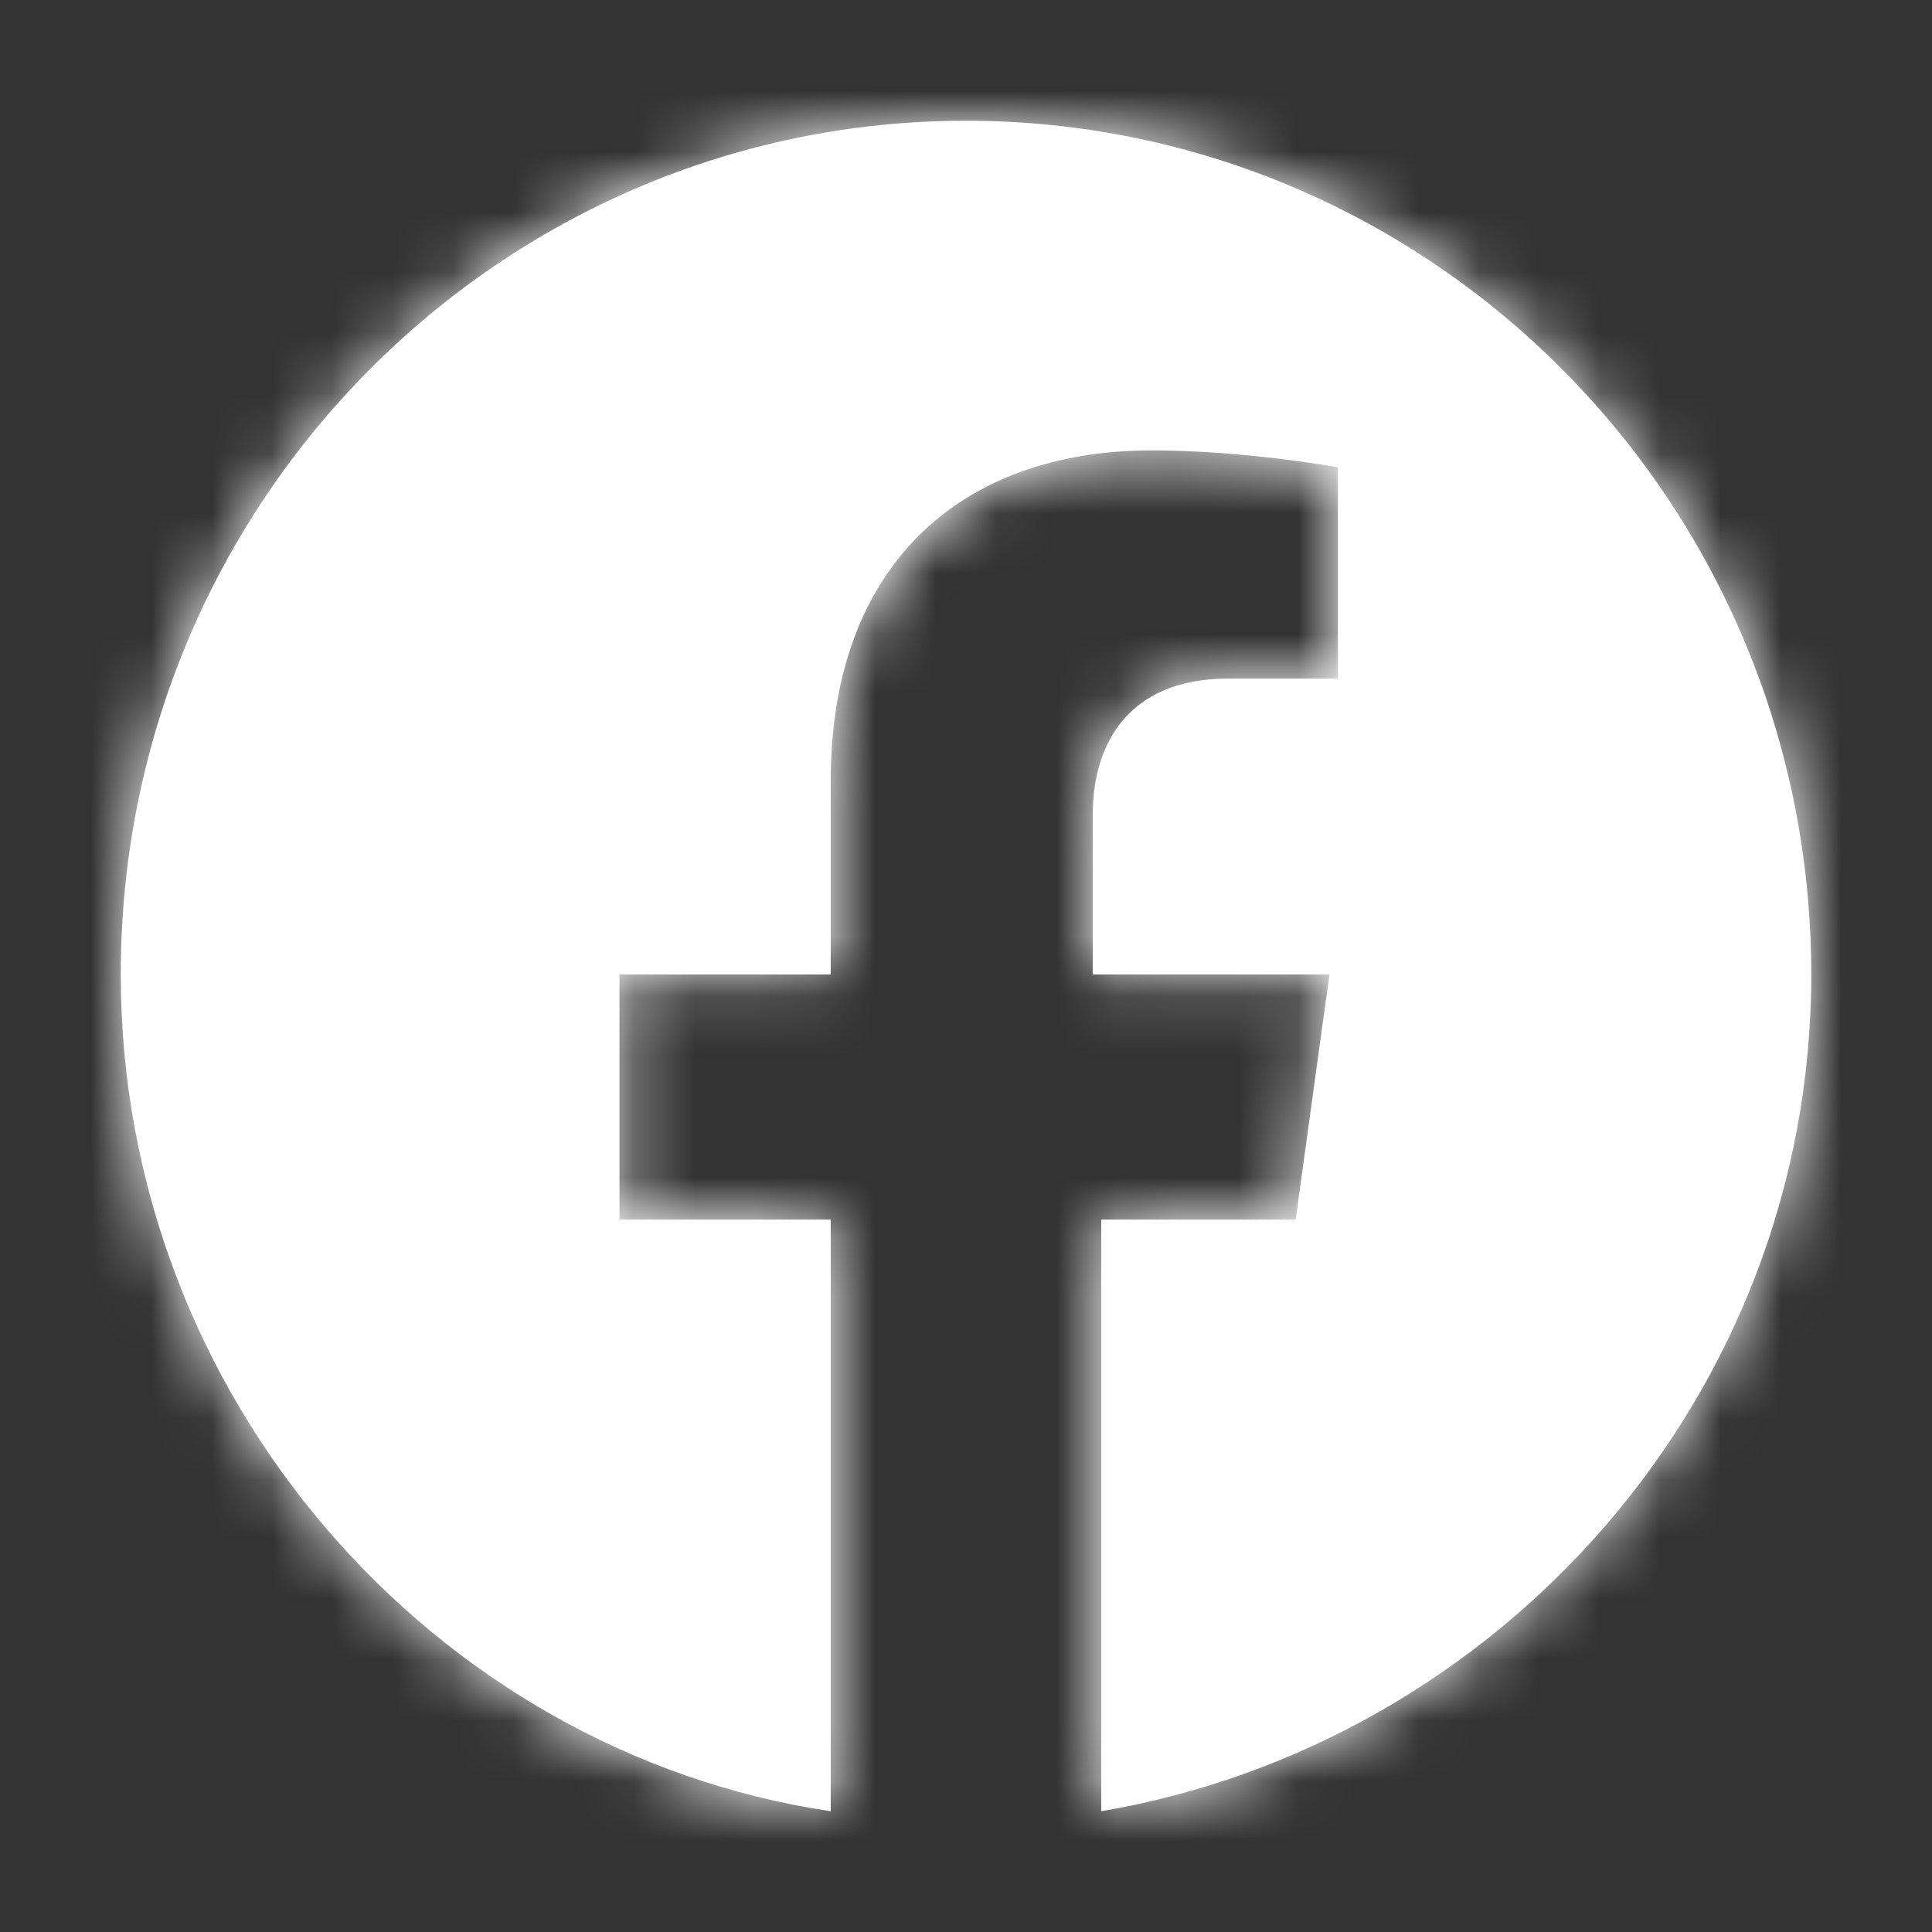
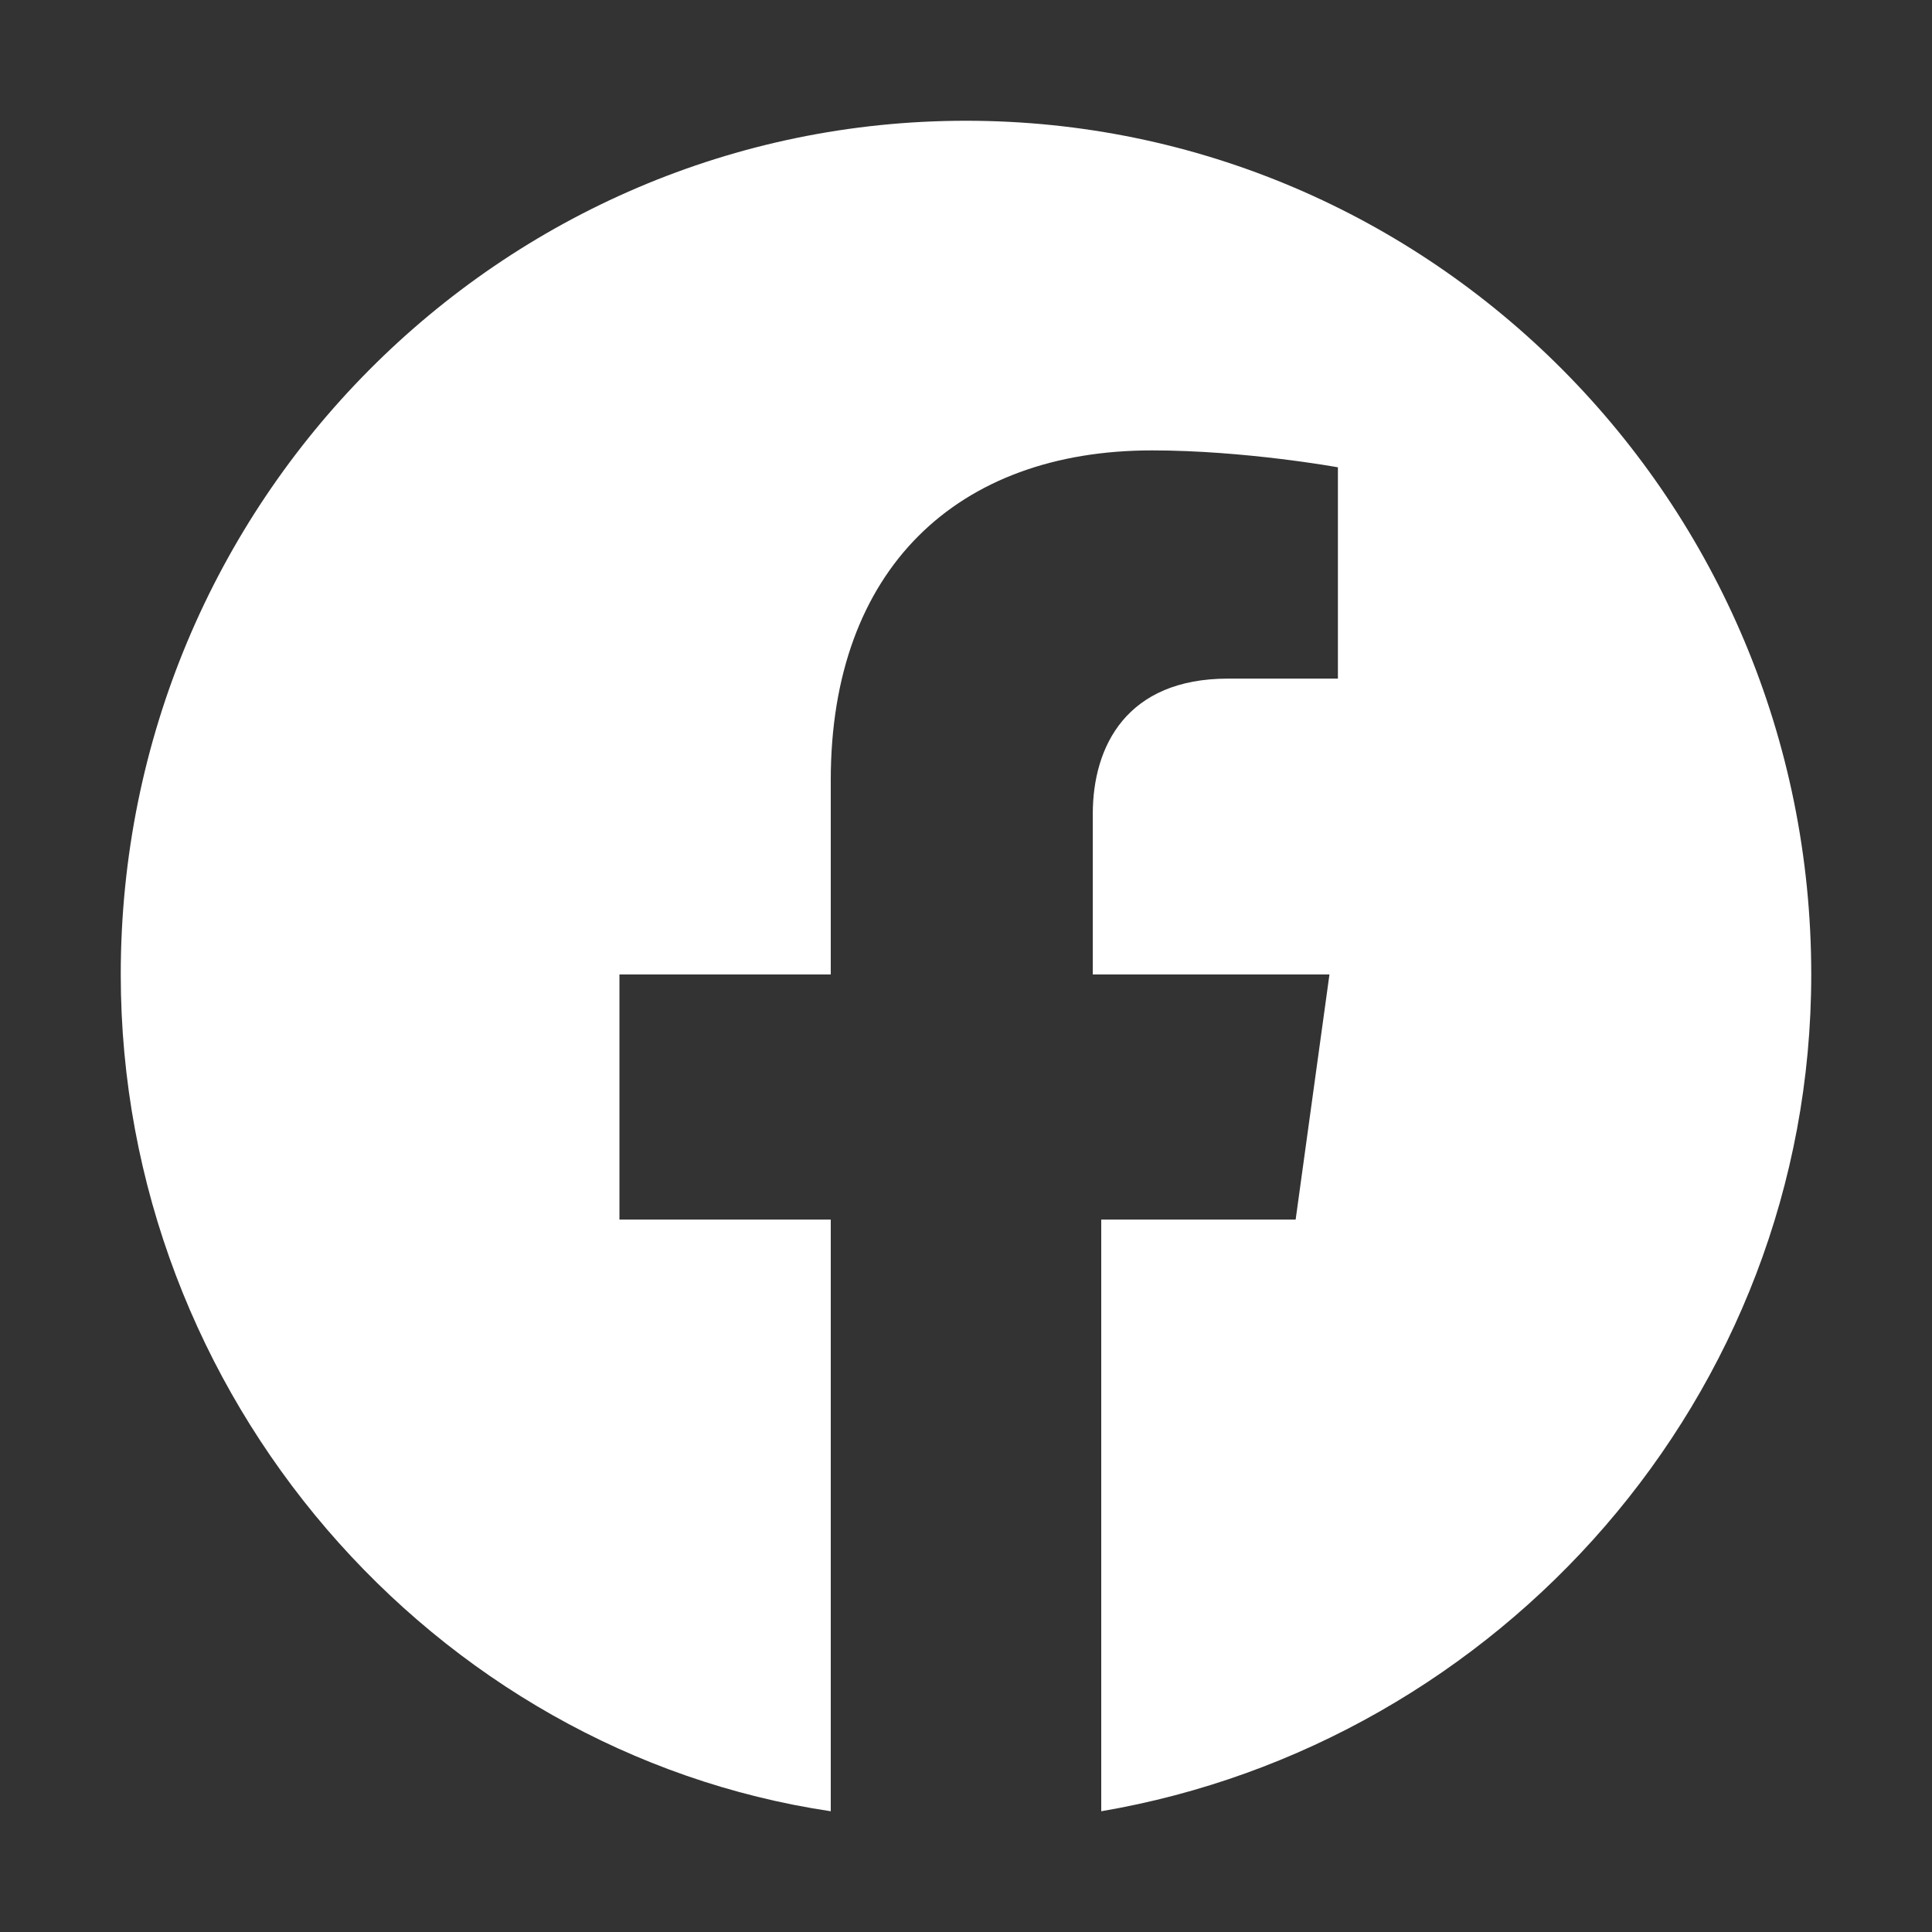
<svg xmlns="http://www.w3.org/2000/svg" width="64" height="64" viewBox="0 0 32 32" fill="none">
  <rect x="0" y="0" width="32" height="32" fill="#333333" stroke="none" />
  <path d="M30 16.14C30 8.3 23.7 2 16 2C8.3 2 2 8.3 2 16.14C2 23.14 7.18 29.02 13.76 30V20.2H10.26V16.14H13.76V12.92C13.76 9.42 15.86 7.46 19.08 7.46C20.62 7.46 22.16 7.74 22.16 7.74V11.24H20.34C18.66 11.24 18.1 12.36 18.1 13.48V16.14H22.02L21.46 20.2H18.24V30C24.82 28.88 30 23.14 30 16.14Z" fill="white" />
  <mask id="mask0" mask-type="alpha" maskUnits="userSpaceOnUse" x="2" y="2" width="28" height="28">
-     <path d="M30 16.14C30 8.3 23.7 2 16 2C8.3 2 2 8.3 2 16.14C2 23.14 7.18 29.02 13.76 30V20.2H10.26V16.14H13.76V12.92C13.76 9.42 15.86 7.46 19.08 7.46C20.62 7.46 22.16 7.74 22.16 7.74V11.24H20.34C18.66 11.24 18.1 12.36 18.1 13.48V16.14H22.02L21.46 20.2H18.24V30C24.82 28.88 30 23.14 30 16.14Z" fill="white" />
-   </mask>
+     </mask>
  <g mask="url(#mask0)">
    <rect x="-0.8" y="-0.8" width="33.6" height="33.6" fill="white" />
  </g>
</svg>